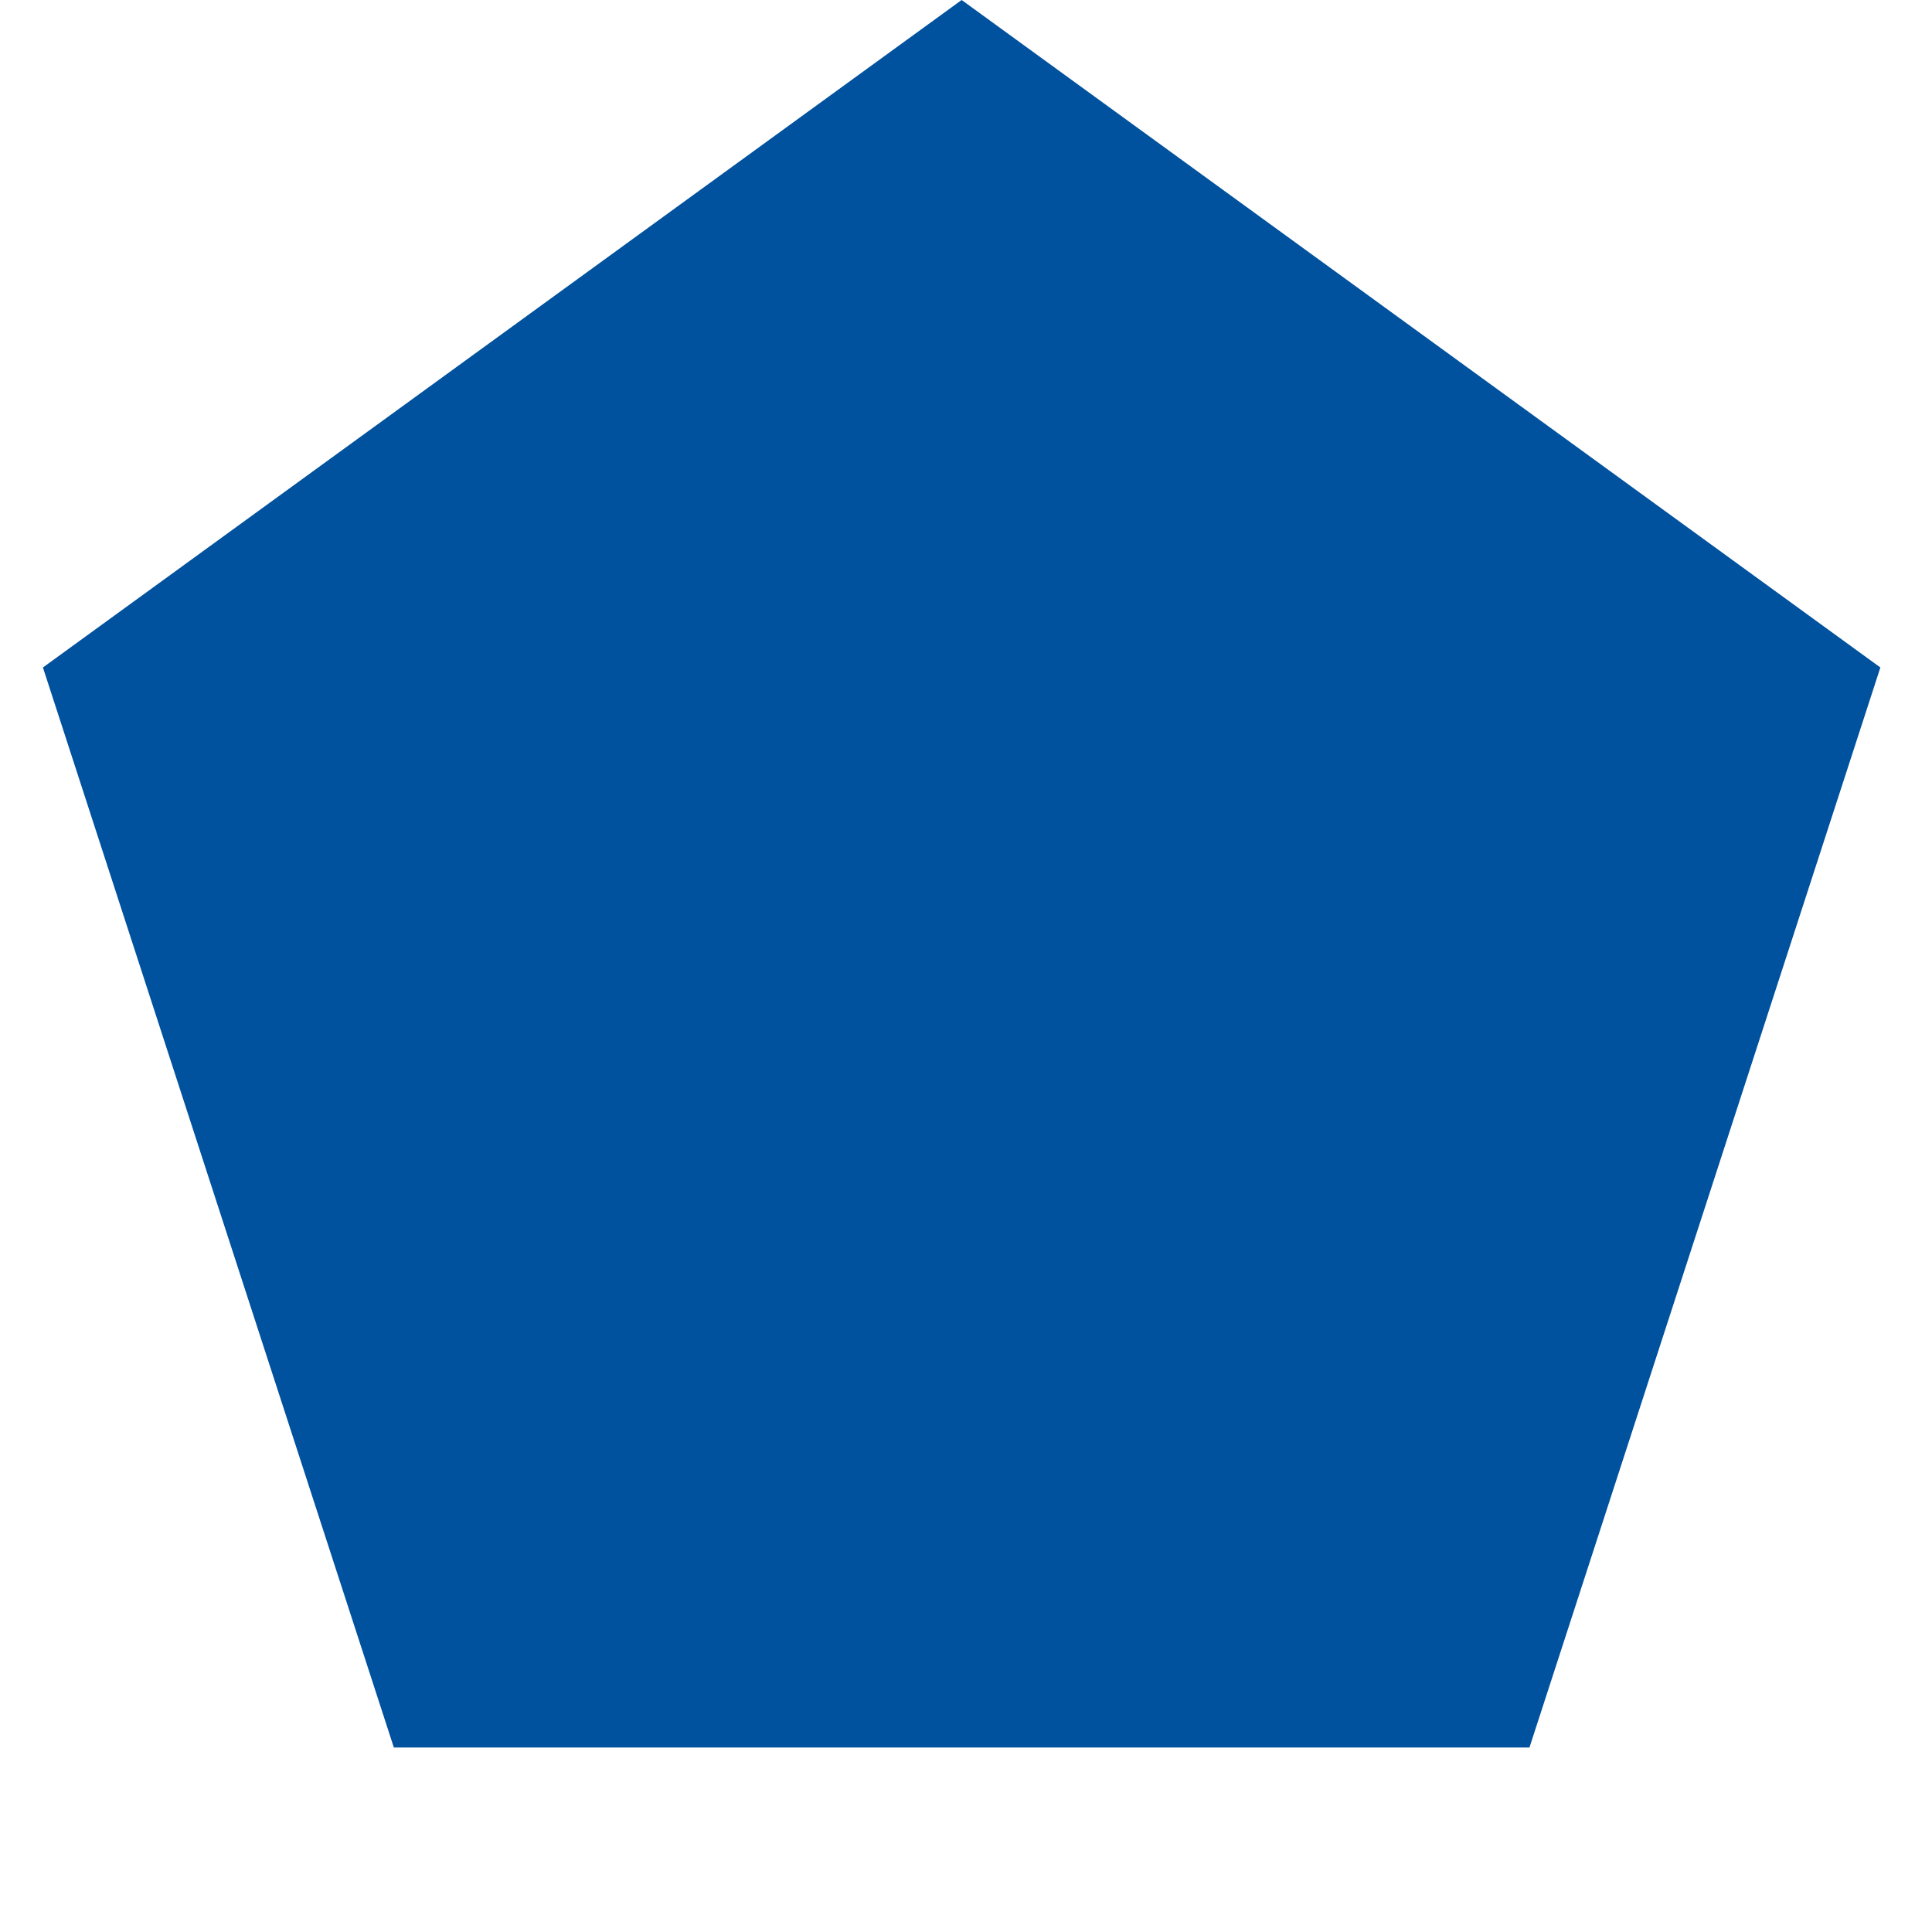
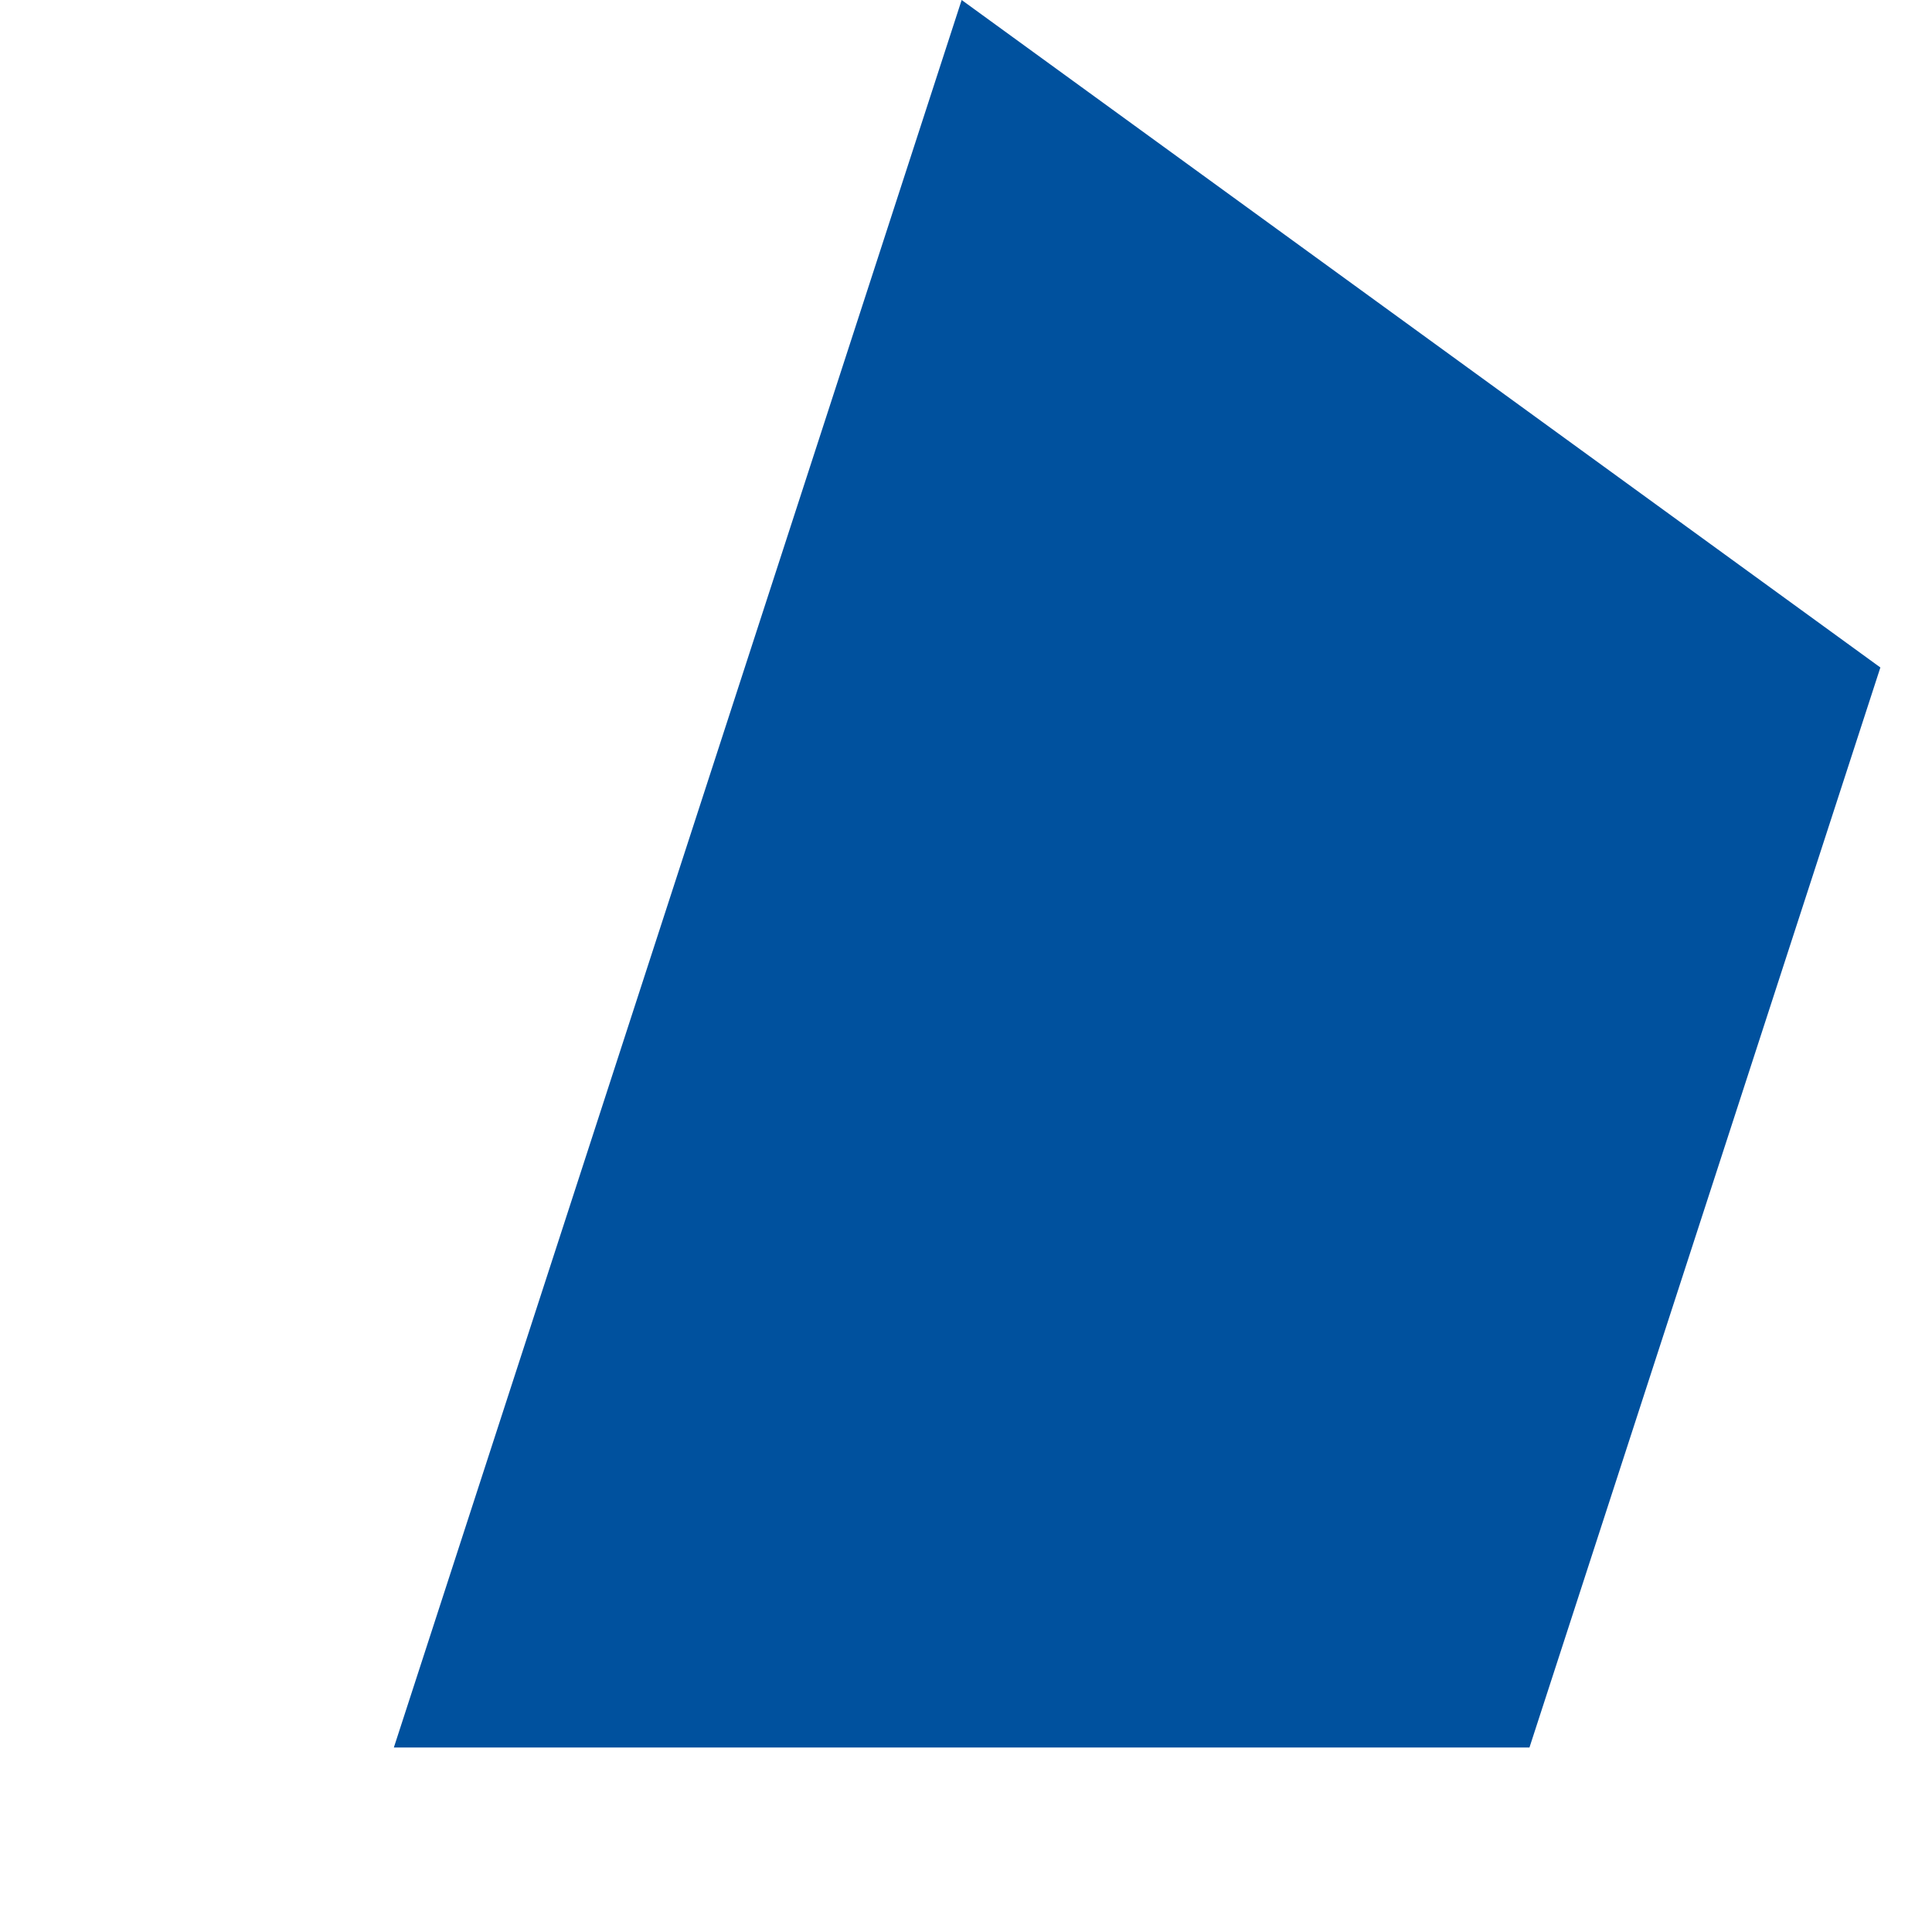
<svg xmlns="http://www.w3.org/2000/svg" width="180" height="180" viewBox="0 0 180 180" fill="none">
-   <path d="M89.595 0L175.19 62.188L142.496 162.812H36.694L4 62.188L89.595 0Z" fill="#00519E" />
+   <path d="M89.595 0L175.19 62.188L142.496 162.812H36.694L89.595 0Z" fill="#00519E" />
</svg>